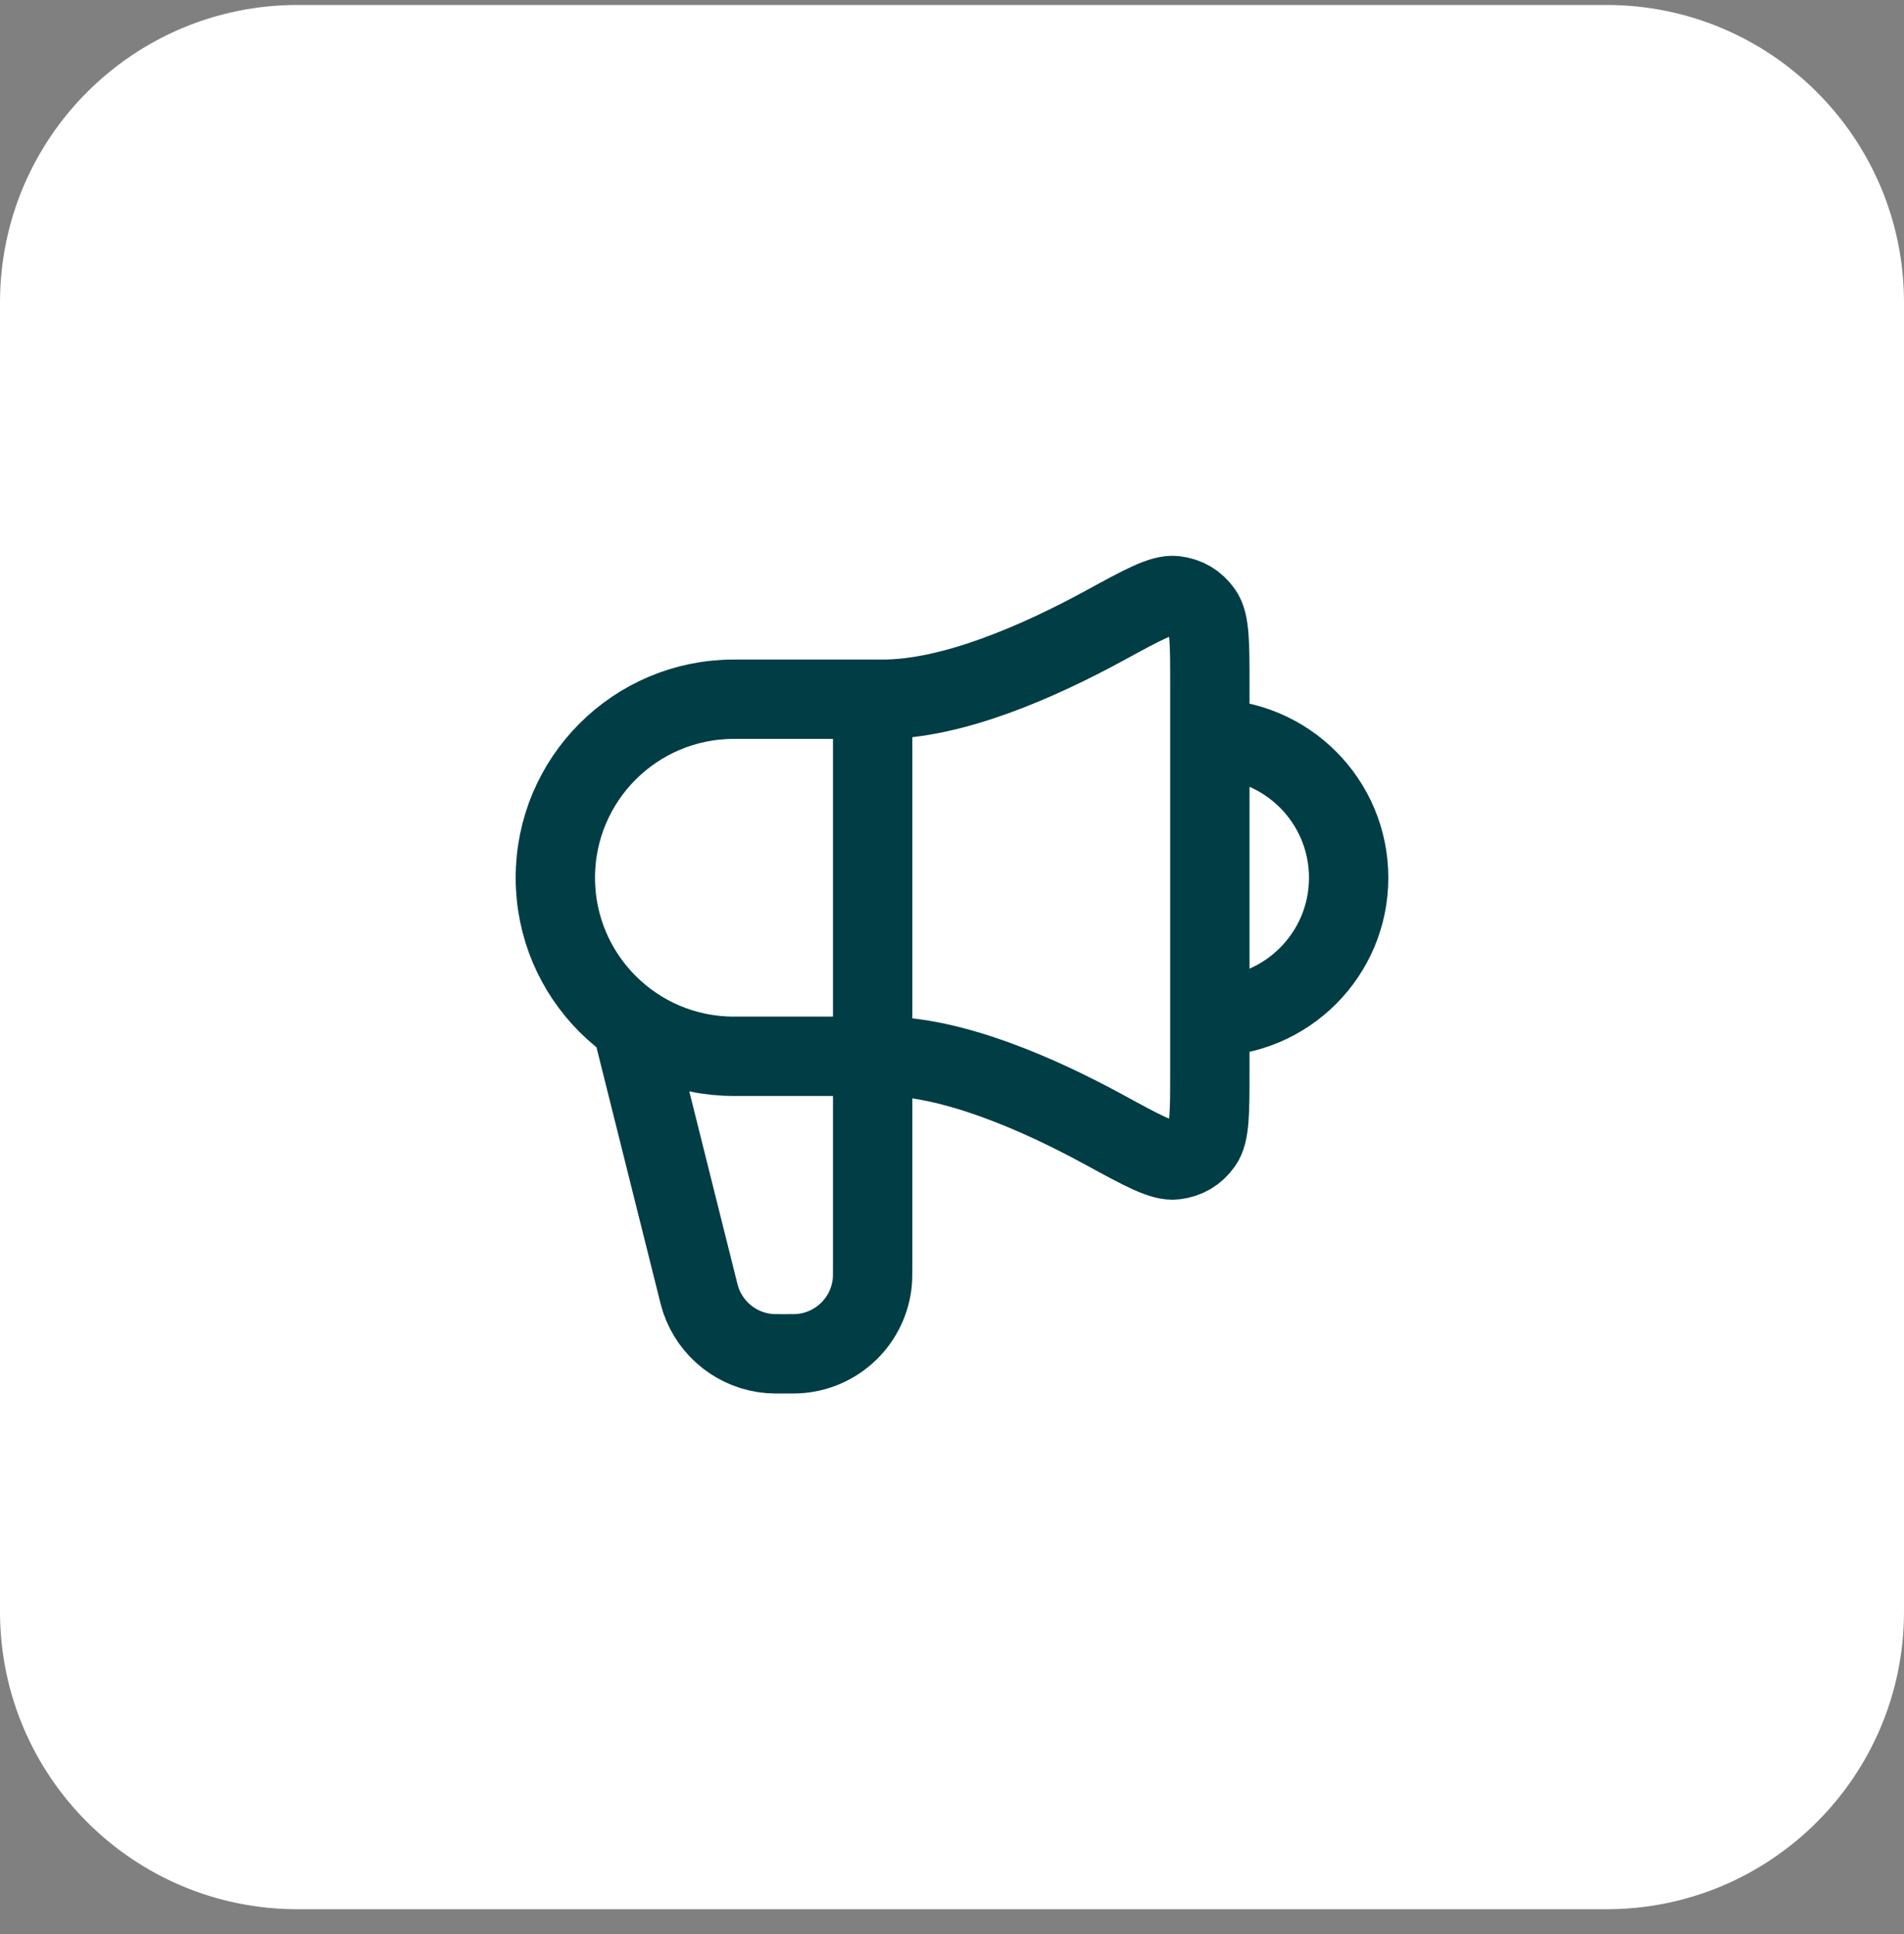
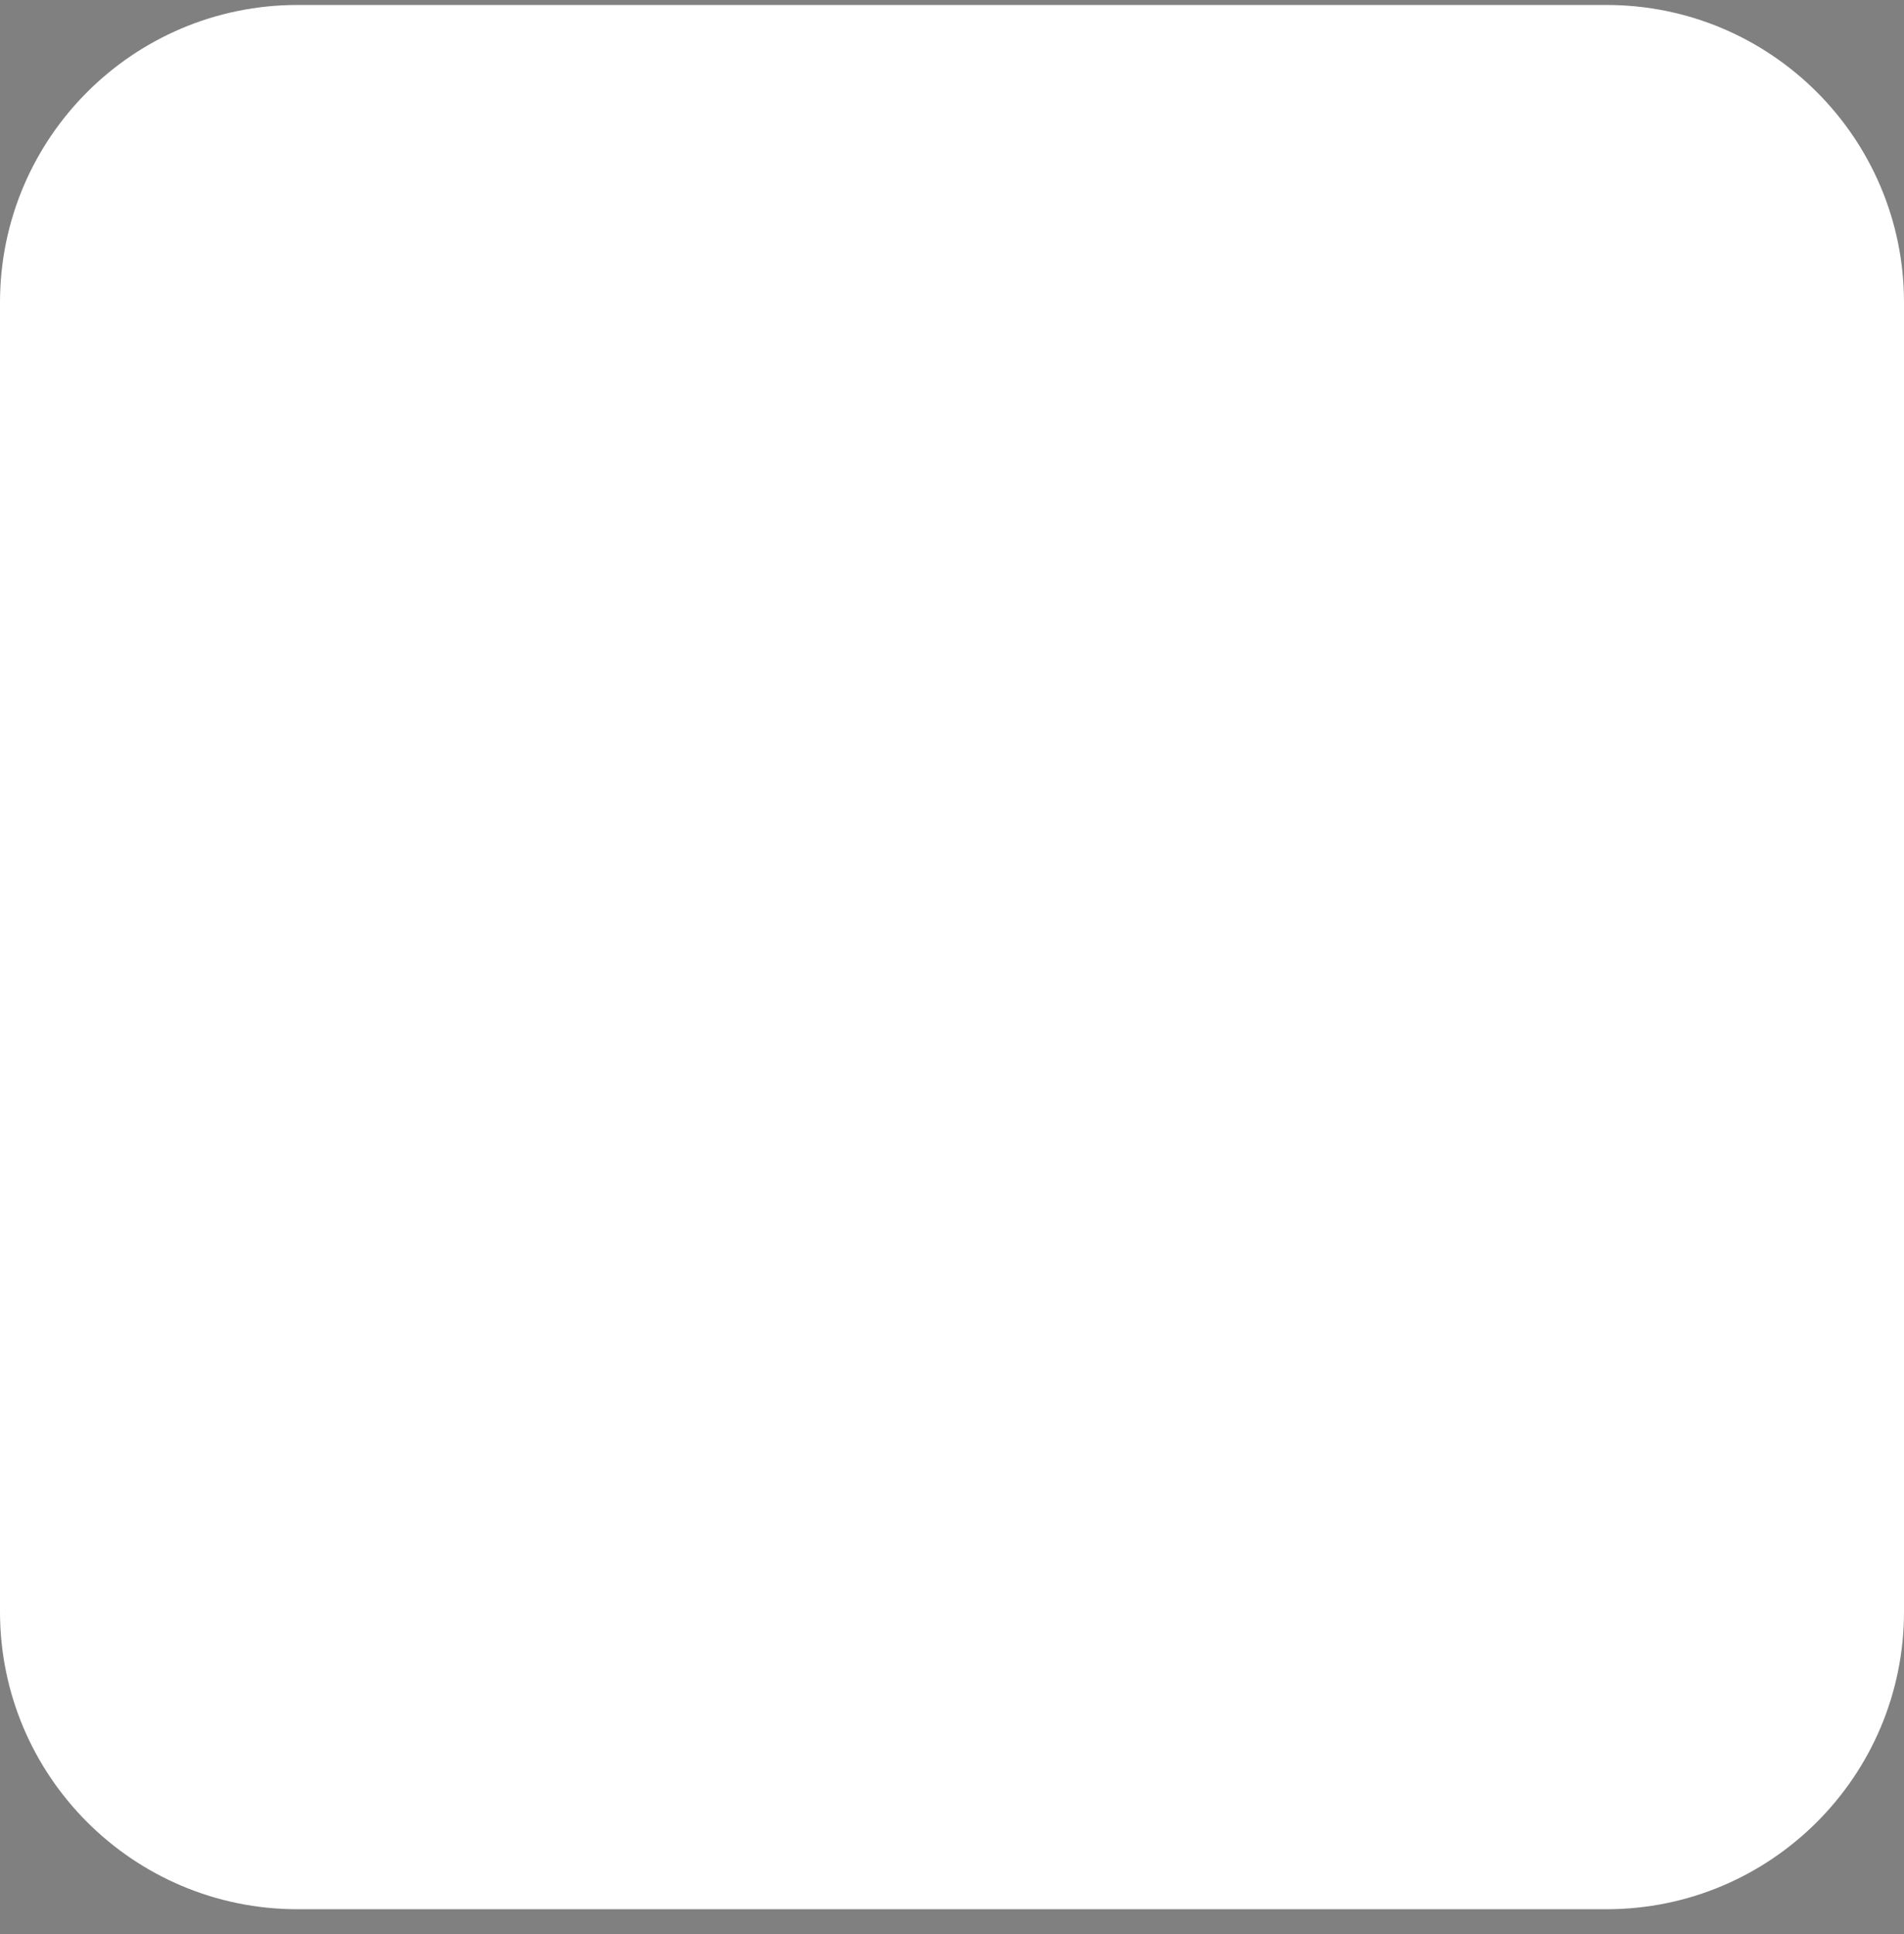
<svg xmlns="http://www.w3.org/2000/svg" width="64" height="65" viewBox="0 0 64 65" fill="none">
  <rect x="0" y="0" width="64" height="65" fill="#808080" stroke="none" />
  <path d="M0 10.166C0 4.644 4.477 0.167 10 0.167H54C59.523 0.167 64 4.644 64 10.166V54.166C64 59.689 59.523 64.166 54 64.166H10C4.477 64.166 0 59.689 0 54.166V10.166Z" fill="white" />
-   <path d="M21.333 34.833L23.433 43.231C23.492 43.467 23.521 43.585 23.556 43.689C23.898 44.696 24.805 45.404 25.865 45.491C25.973 45.5 26.095 45.5 26.338 45.5C26.643 45.5 26.796 45.5 26.924 45.487C28.193 45.364 29.198 44.36 29.321 43.09C29.333 42.962 29.333 42.81 29.333 42.505V23.5M40.667 34.166C43.244 34.166 45.333 32.077 45.333 29.5C45.333 26.922 43.244 24.833 40.667 24.833M29.667 23.5H24.667C21.353 23.5 18.667 26.186 18.667 29.5C18.667 32.813 21.353 35.5 24.667 35.5H29.667C32.022 35.5 34.903 36.762 37.126 37.974C38.422 38.681 39.071 39.034 39.495 38.982C39.889 38.934 40.187 38.757 40.418 38.434C40.667 38.087 40.667 37.39 40.667 35.998V23.001C40.667 21.609 40.667 20.913 40.418 20.565C40.187 20.242 39.889 20.066 39.495 20.017C39.071 19.965 38.422 20.319 37.126 21.026C34.903 22.237 32.022 23.5 29.667 23.5Z" stroke="#003D45" stroke-width="2.667" stroke-linecap="round" stroke-linejoin="round" />
</svg>